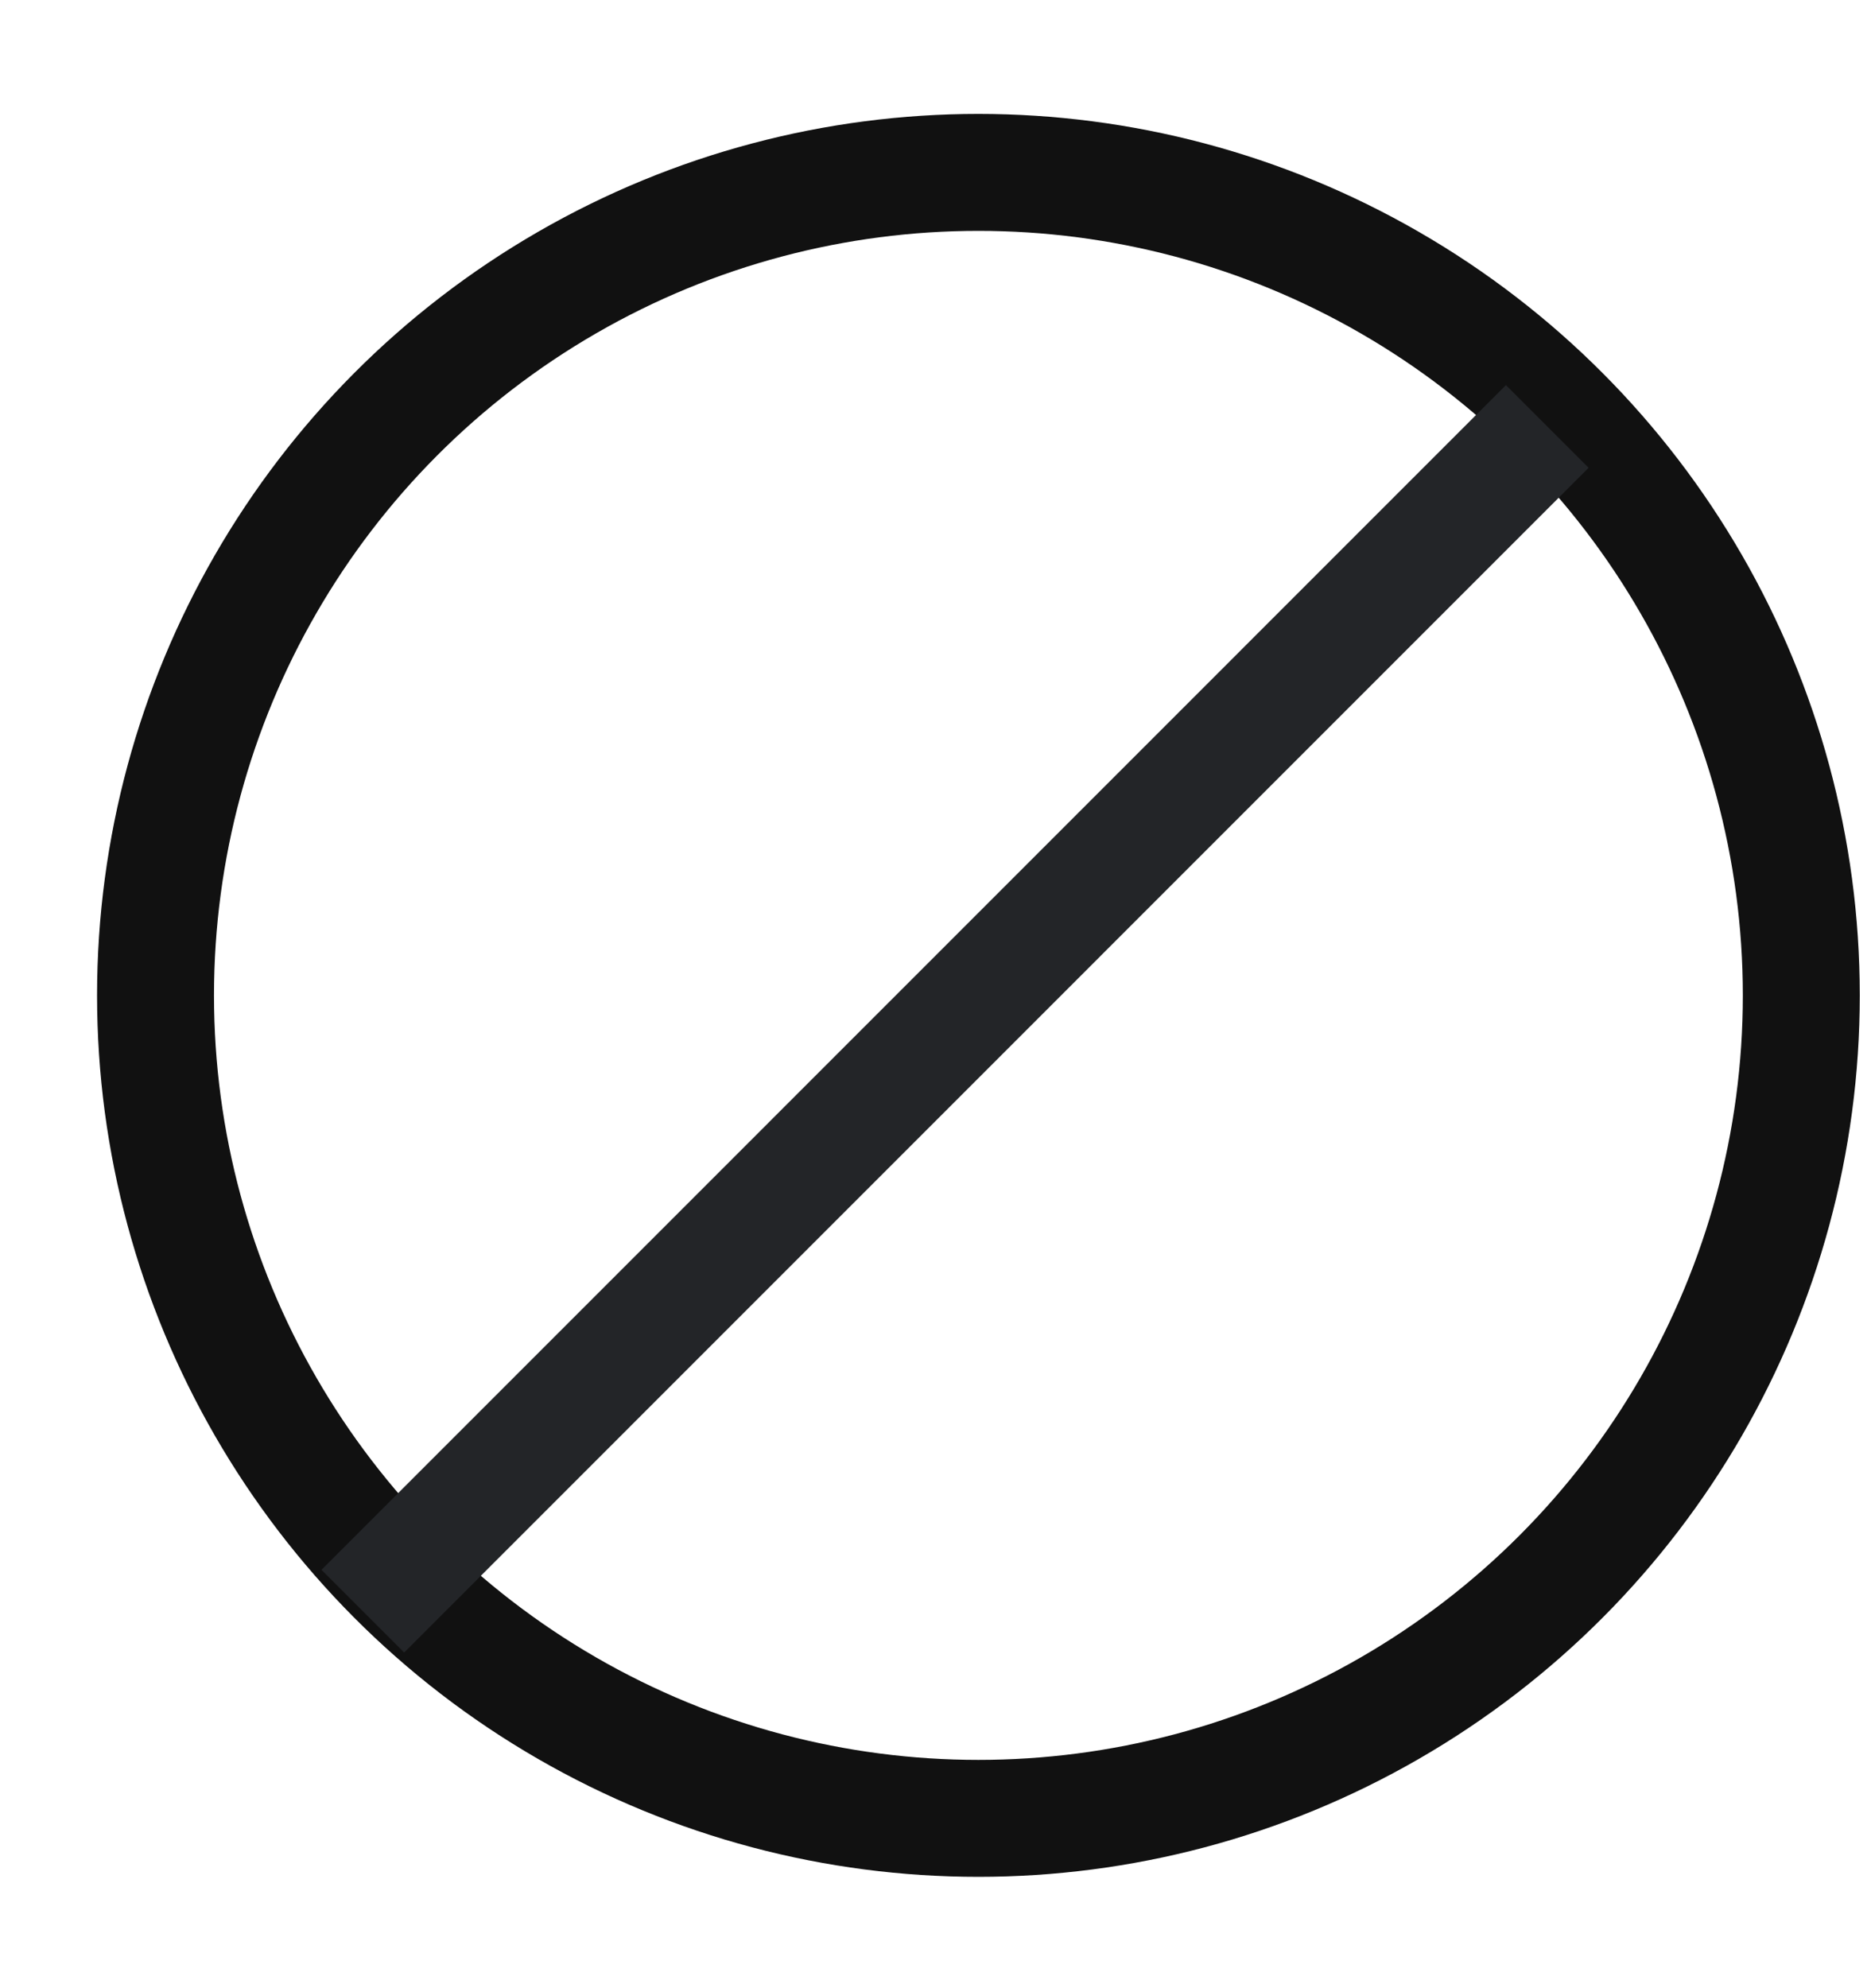
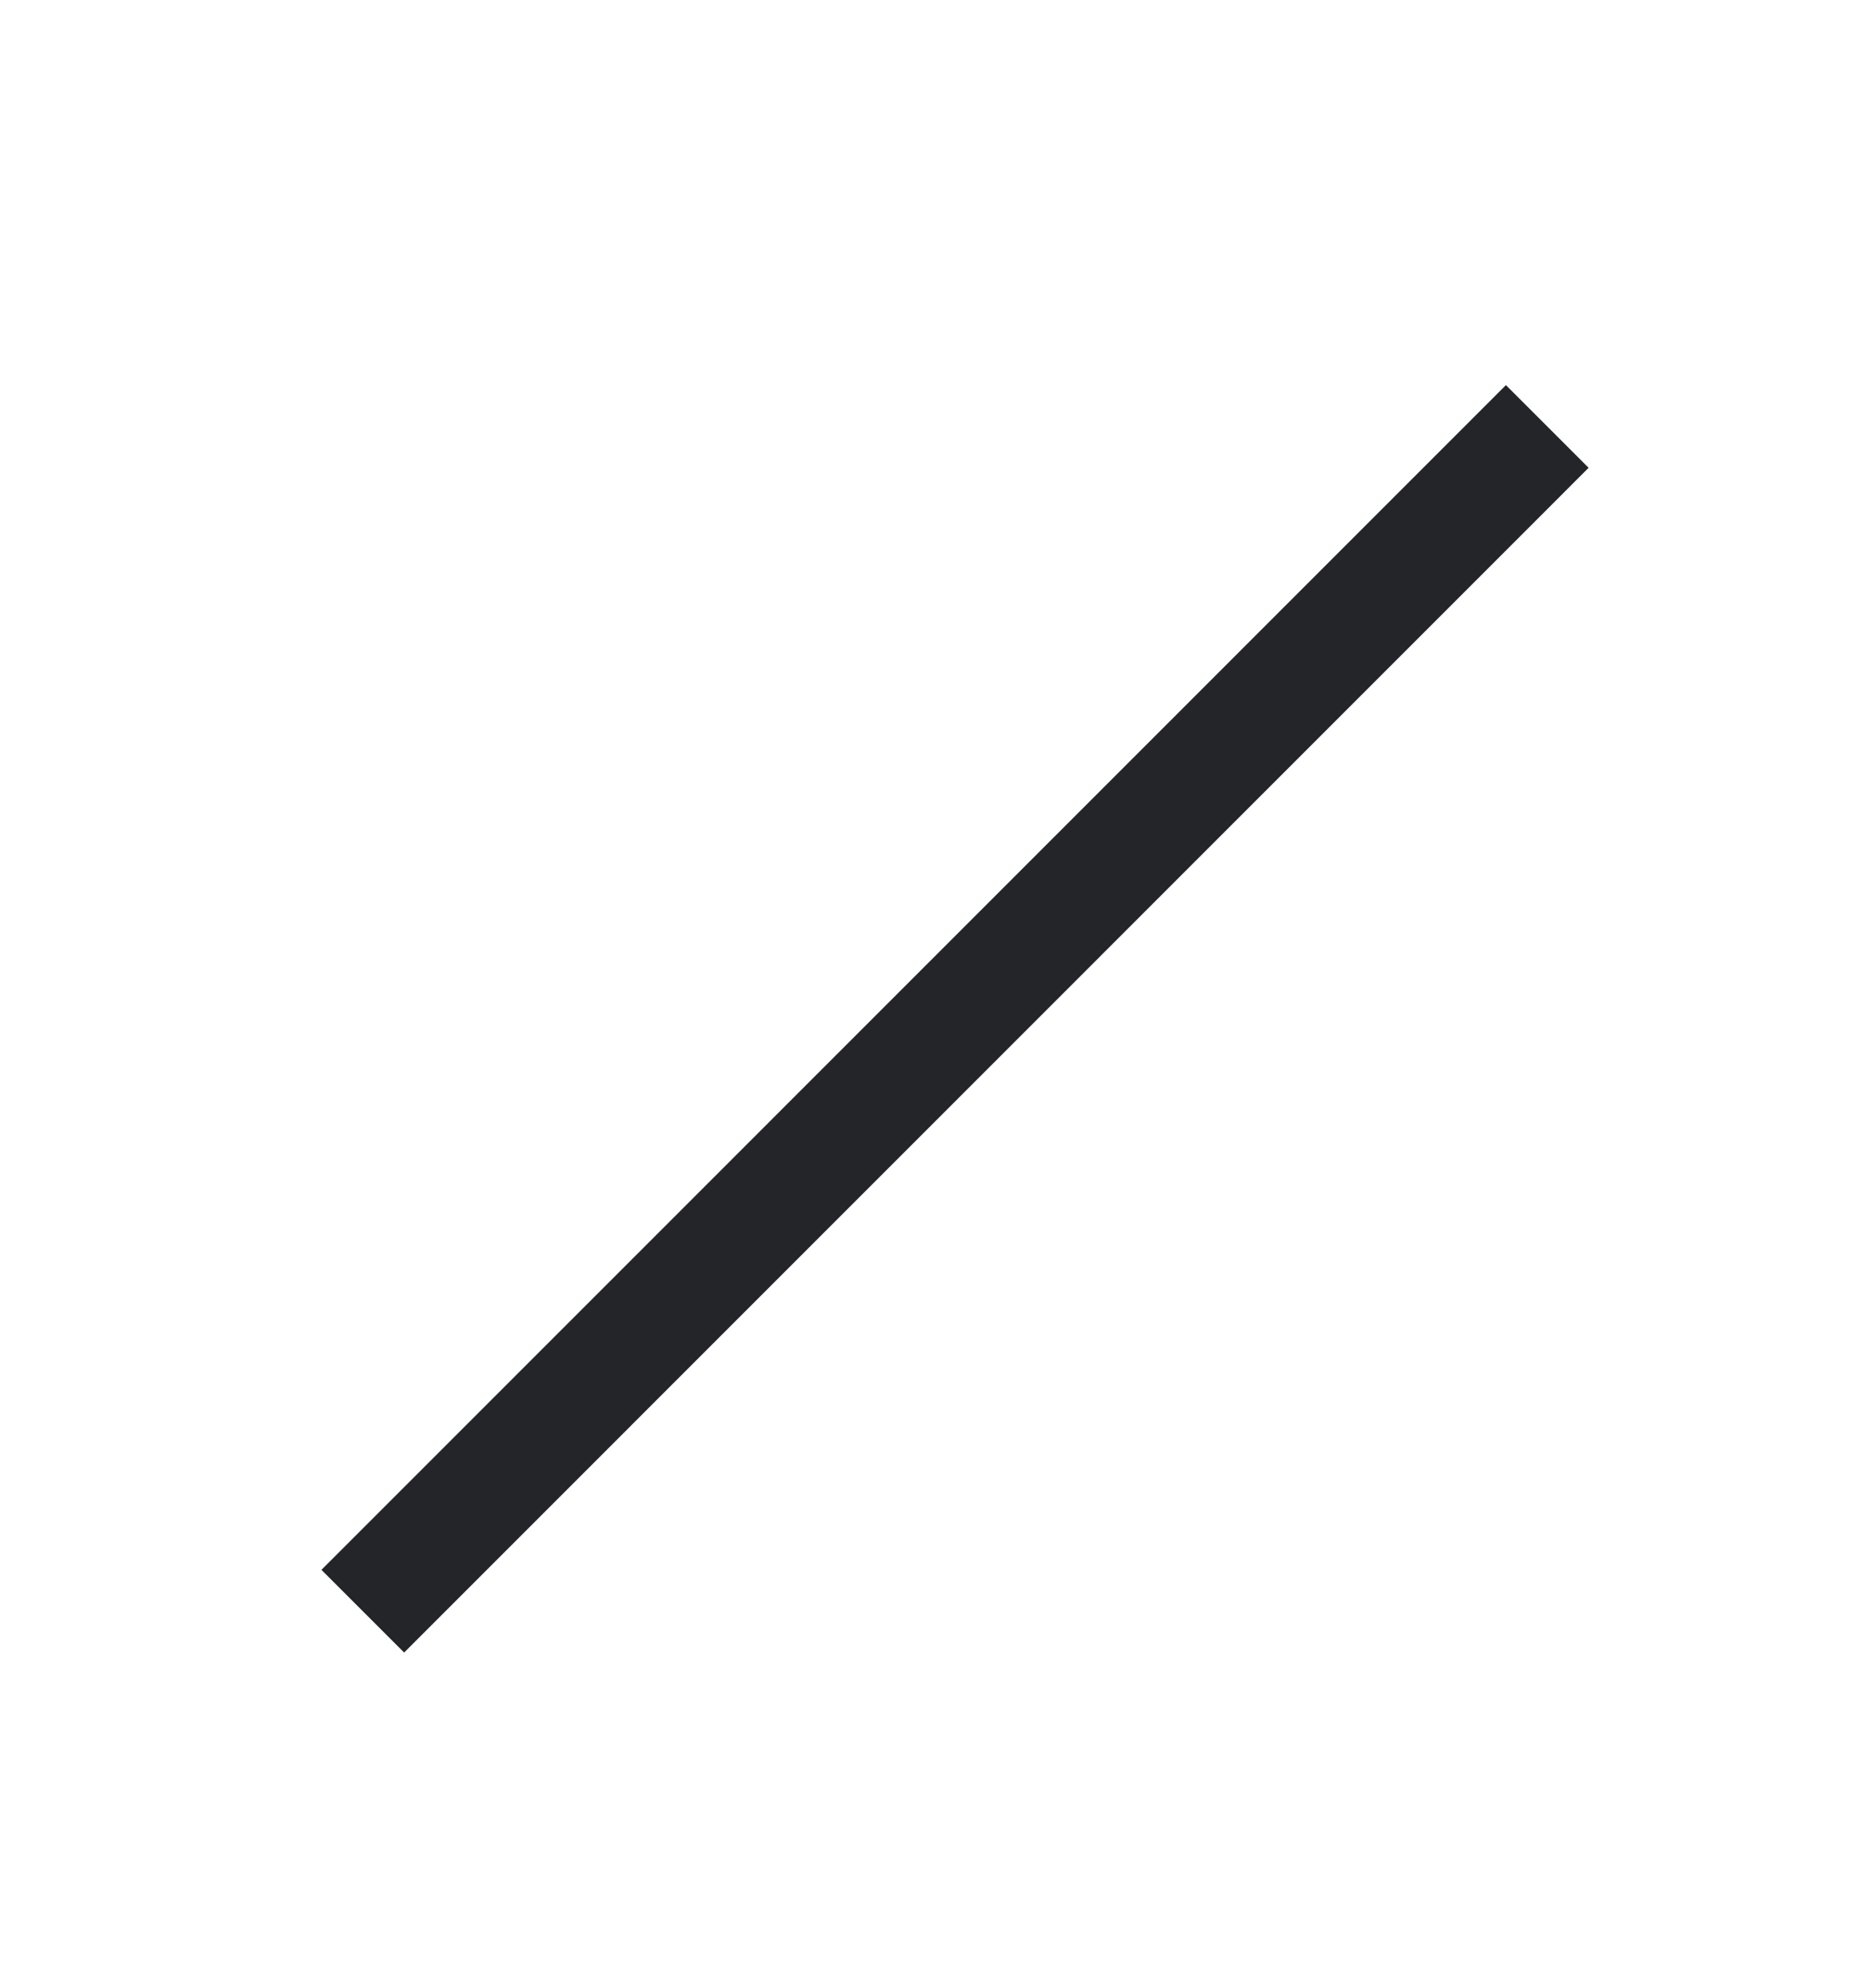
<svg xmlns="http://www.w3.org/2000/svg" width="16px" height="17px" viewBox="0 0 16 17" version="1.1">
  <title>Group 6</title>
  <desc>Created with Sketch.</desc>
  <defs />
  <g id="Page-1" stroke="none" stroke-width="1" fill="none" fill-rule="evenodd">
    <g id="Amenities-Icons" transform="translate(-1293, -192)">
      <g id="Group-6" transform="translate(1294, 193)">
-         <circle id="Oval-7" stroke="#111111" cx="7.367" cy="7.511" r="7.037" />
        <path d="M2.456,12.423 L11.878,3" id="Line-2" stroke="#232528" stroke-linecap="square" />
      </g>
    </g>
  </g>
</svg>